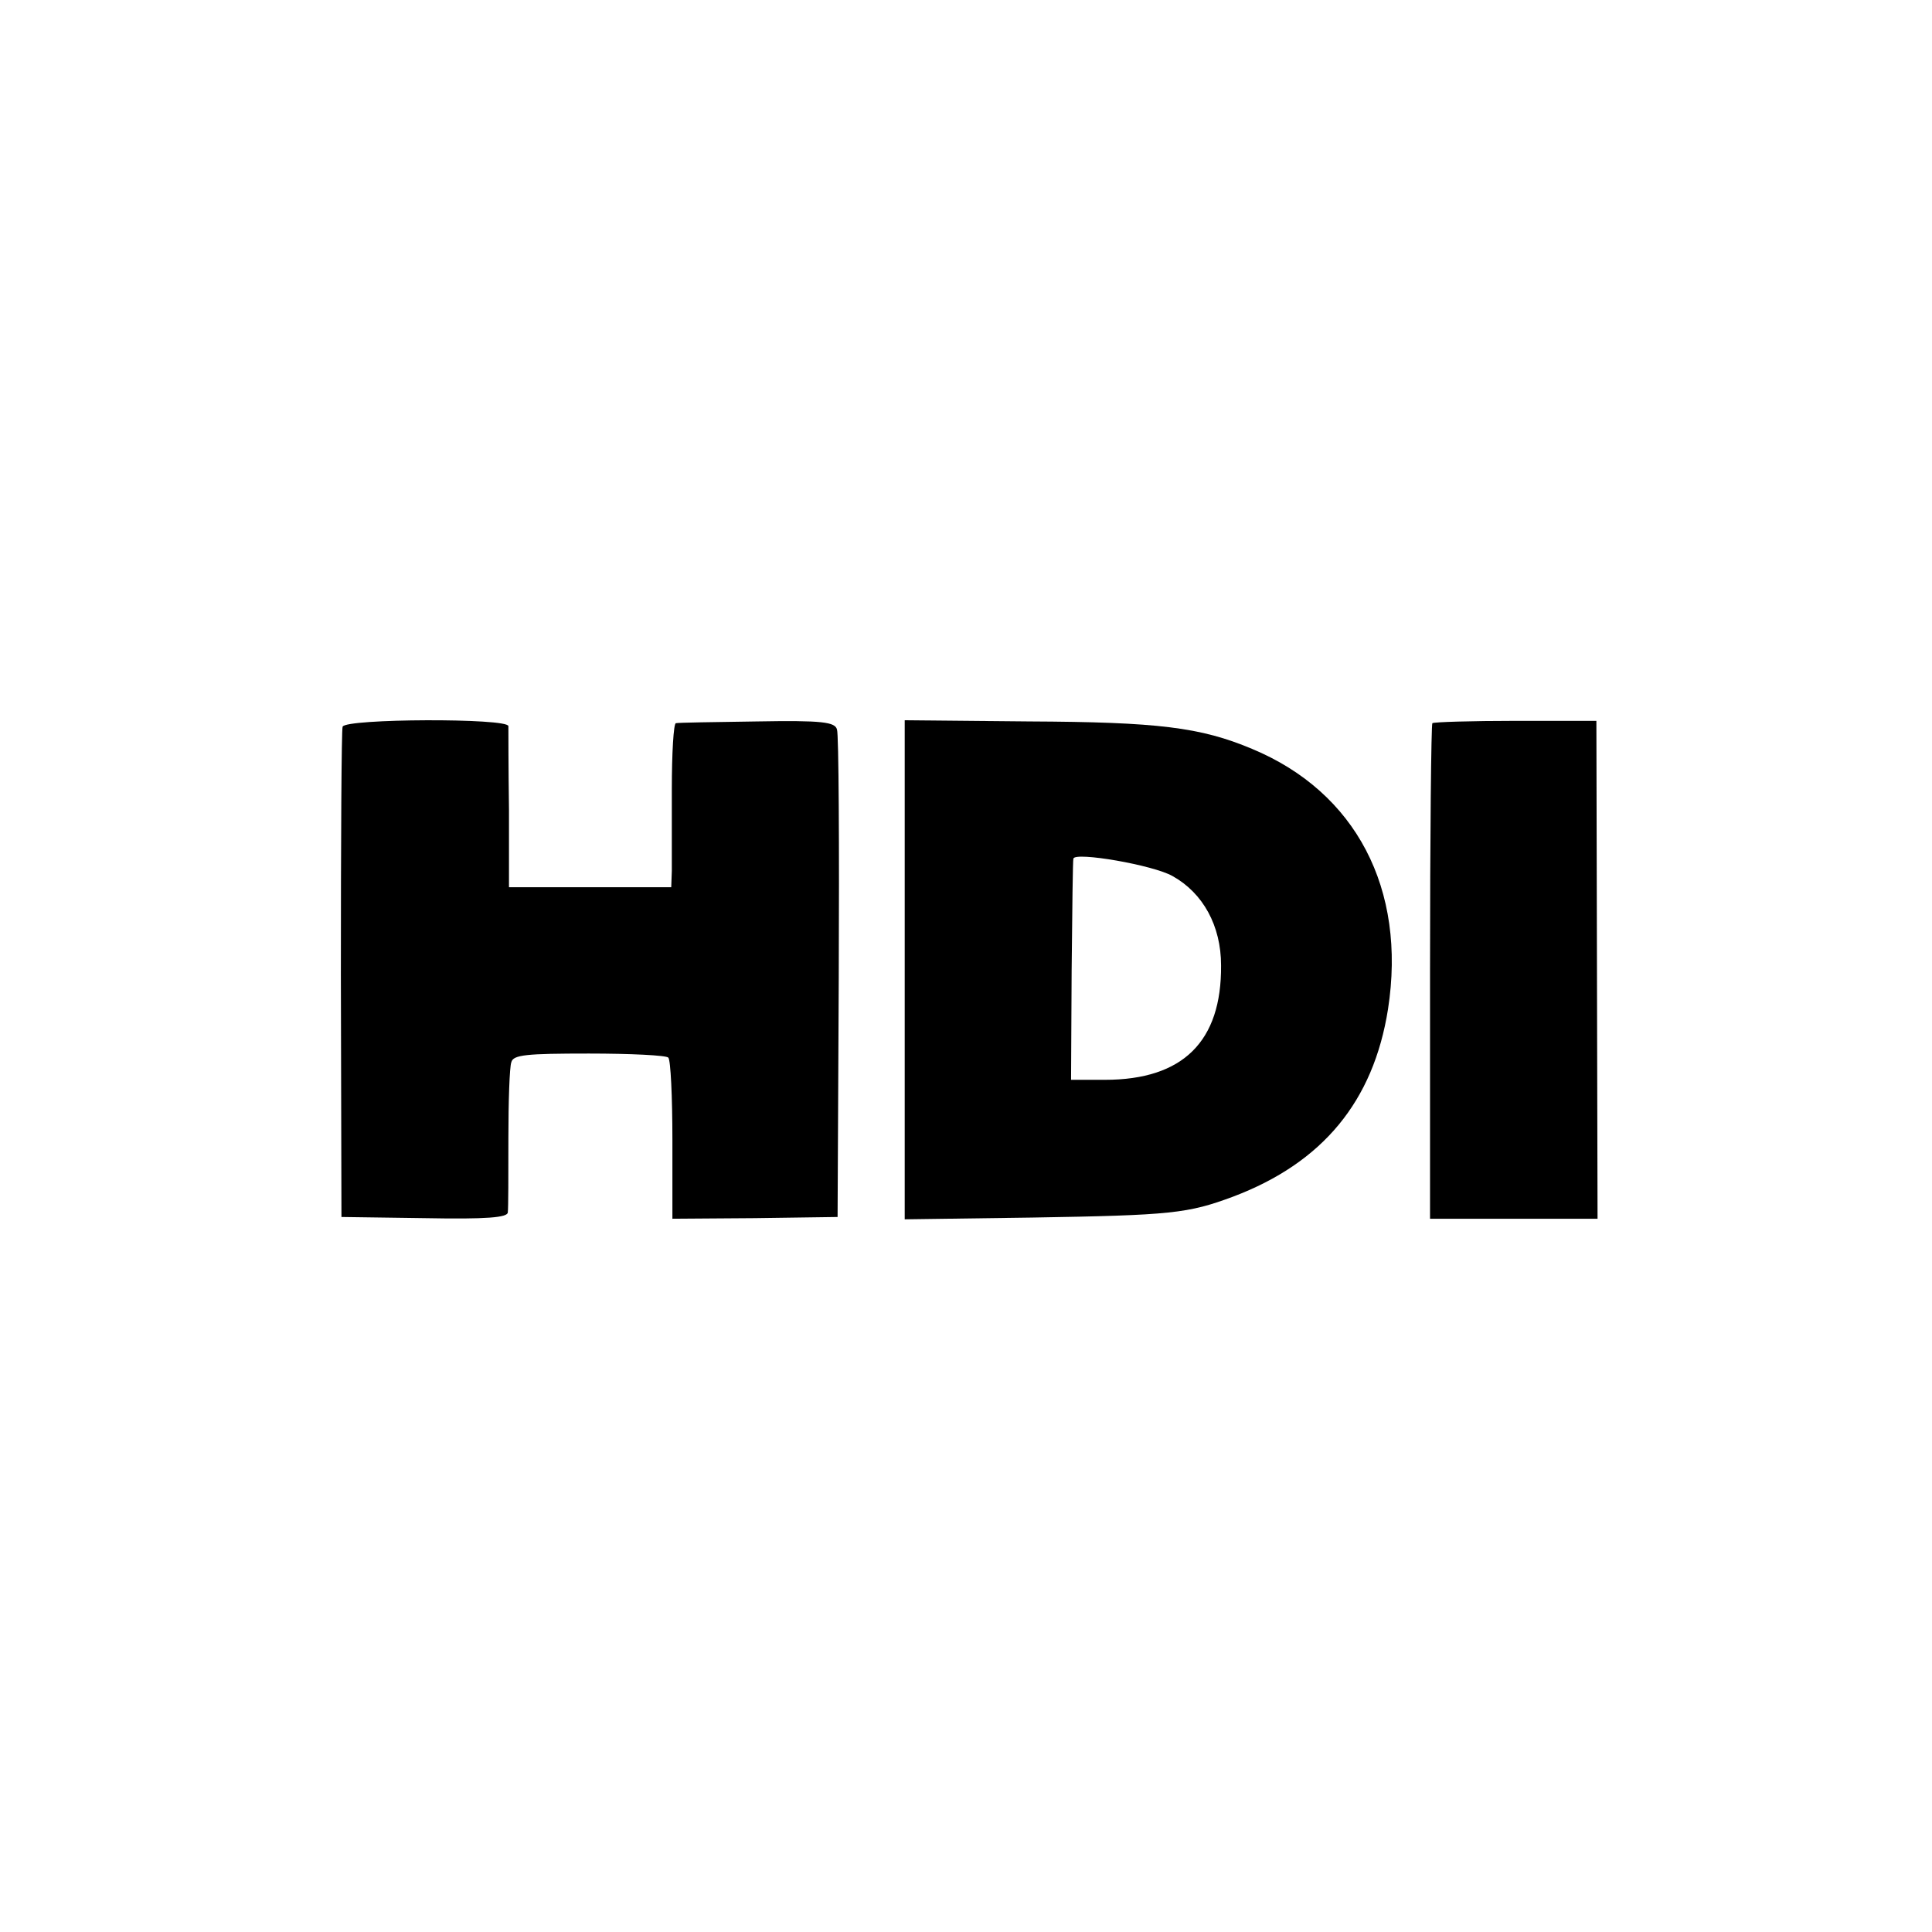
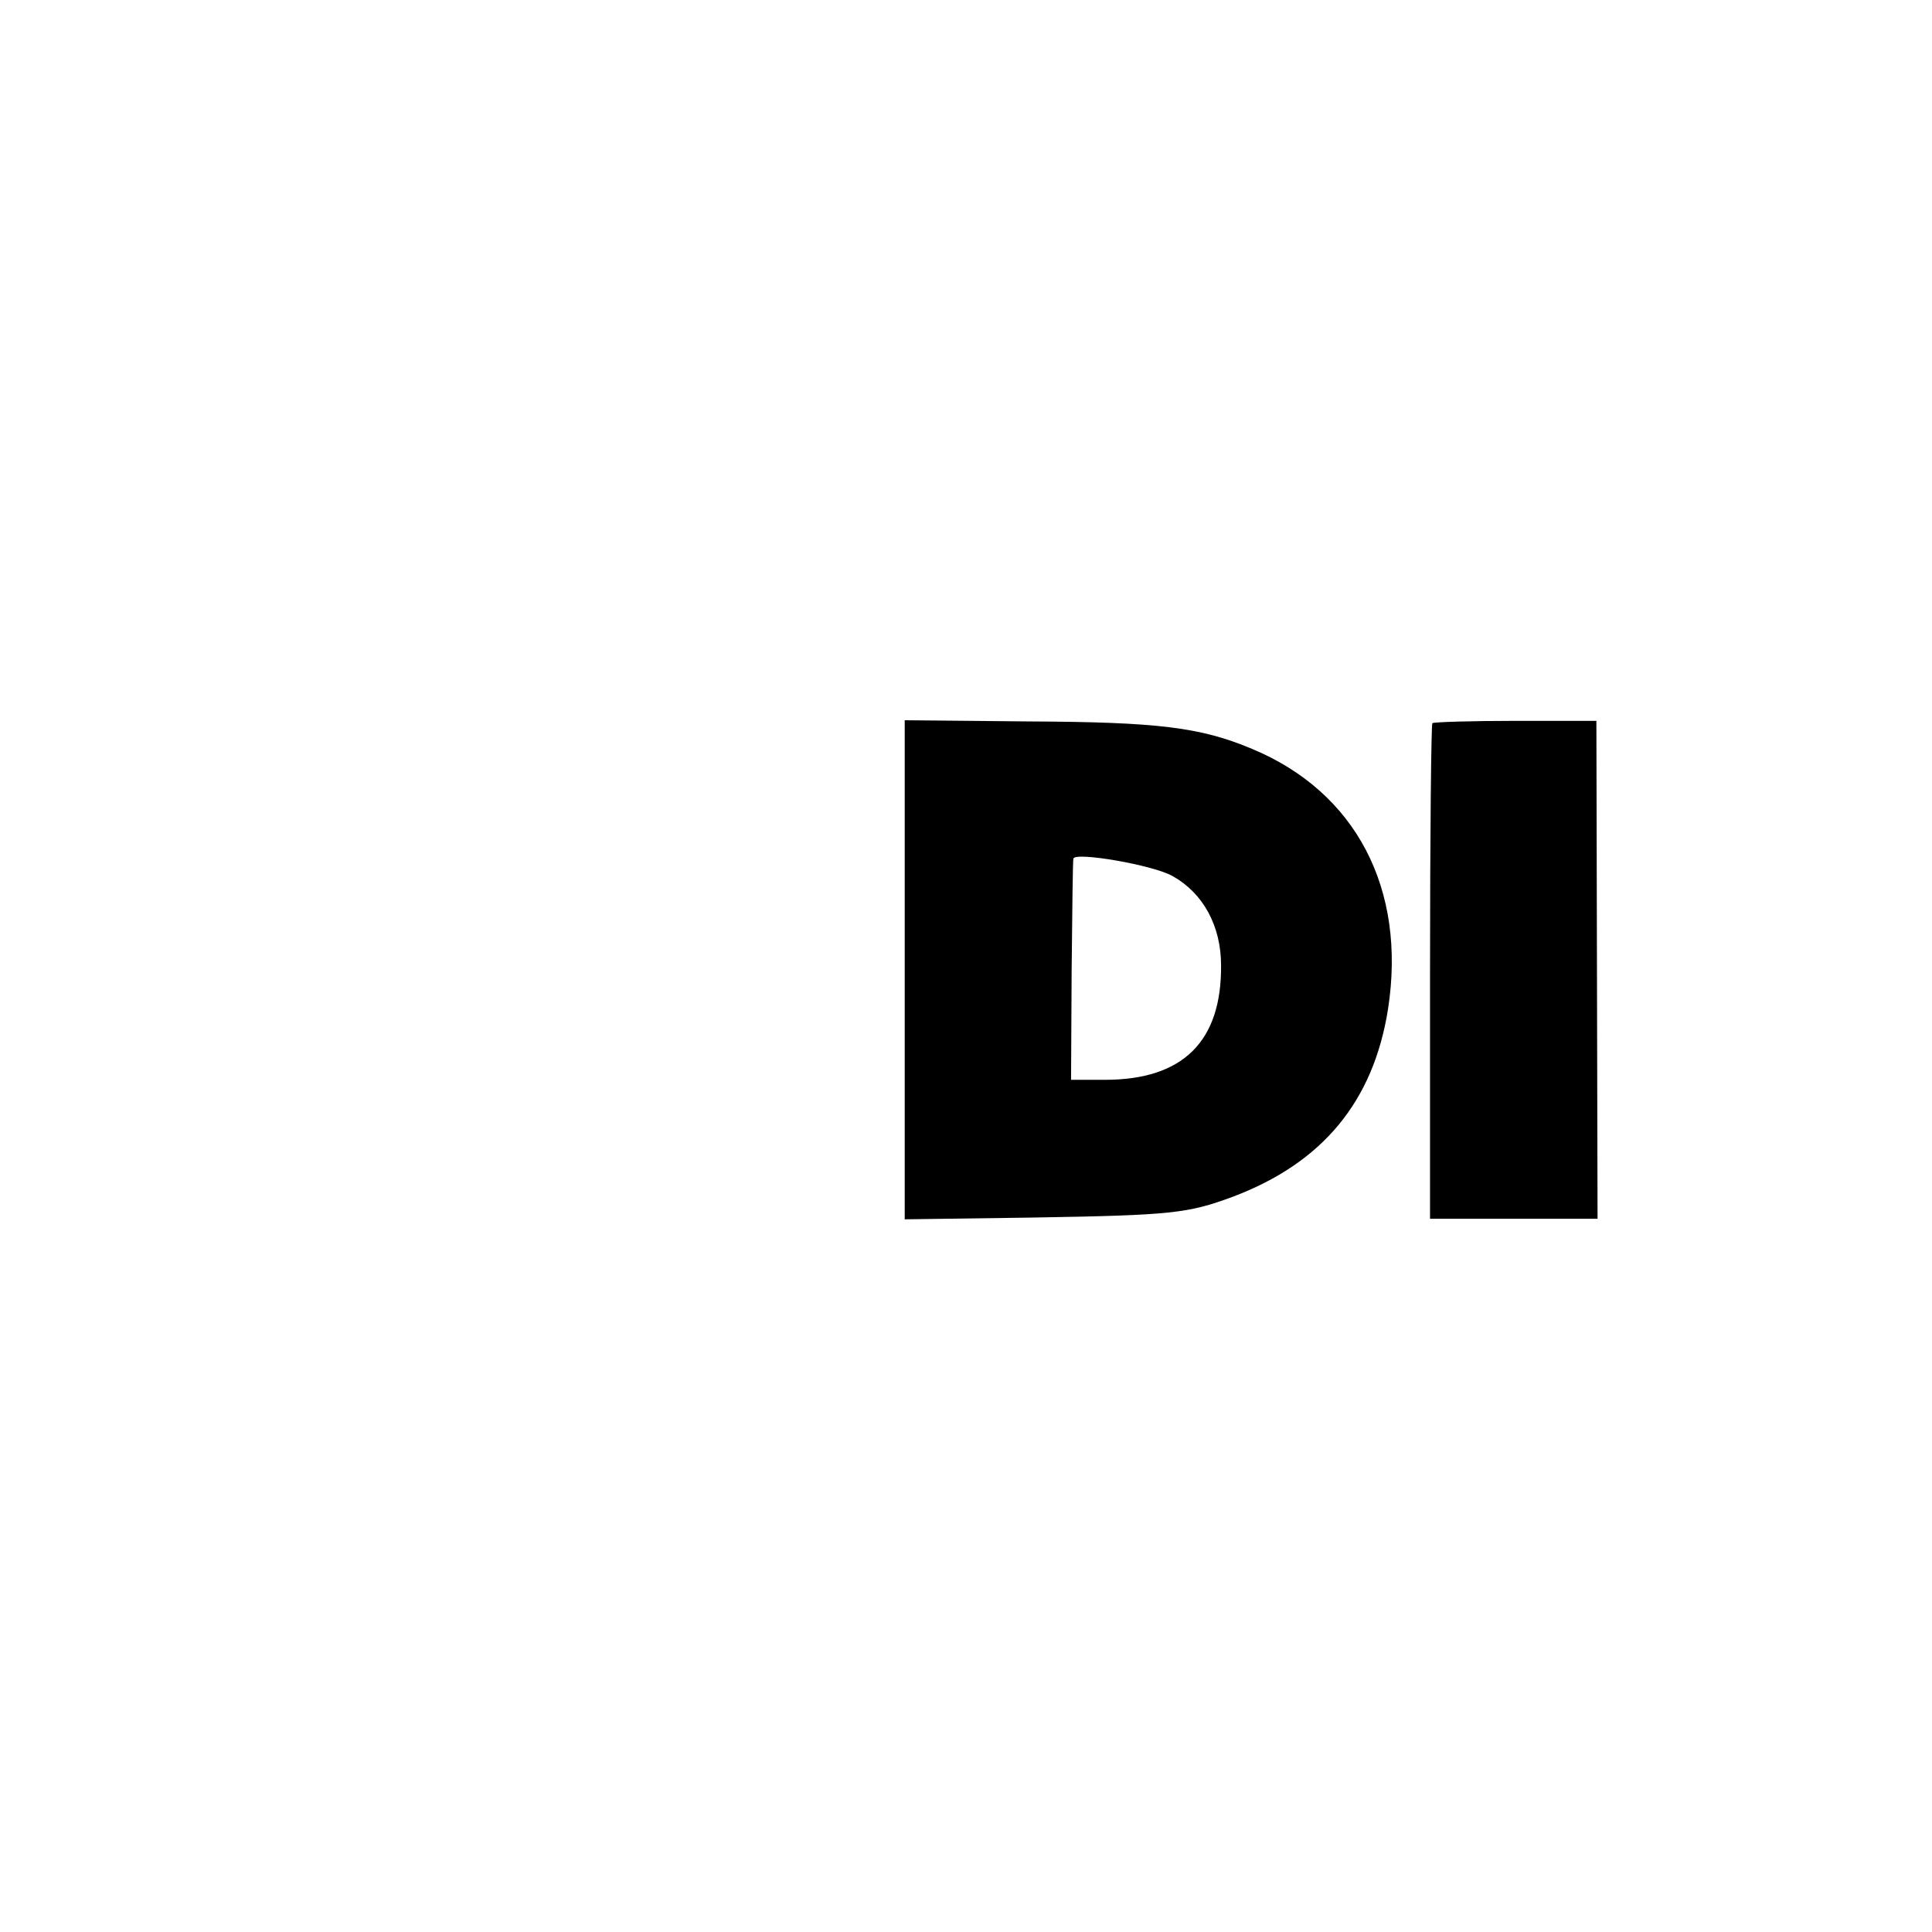
<svg xmlns="http://www.w3.org/2000/svg" version="1.0" width="331pt" height="331pt" viewBox="0 0 331 331" preserveAspectRatio="xMidYMid meet">
  <g transform="translate(0,331) scale(0.1,-0.1)" fill="#000000" stroke="none">
-     <path d="M587 2065 c-2 -5 -3 -197 -3 -425 l1 -415 143 -2 c106 -2 142 1 142 10 1 7 1 64 1 127 0 63 2 122 5 130 3 13 26 15 133 15 71 0 133 -3 136 -7 4 -4 7 -67 7 -141 l0 -135 141 1 142 2 2 410 c1 226 0 417 -3 425 -3 13 -25 16 -137 14 -72 -1 -135 -2 -139 -3 -4 0 -7 -52 -7 -113 0 -62 0 -125 0 -140 l-1 -28 -139 0 -139 0 0 133 c-1 72 -1 137 -1 143 -1 14 -279 13 -284 -1z" />
    <path d="M1550 1648 l0 -427 218 3 c240 4 267 7 345 36 153 58 240 163 265 321 32 206 -55 372 -233 446 -88 37 -161 46 -382 47 l-213 2 0 -428z m459 161 c52 -29 83 -85 83 -153 1 -130 -65 -196 -199 -196 l-58 0 1 188 c1 103 2 189 3 191 3 12 137 -11 170 -30z" />
    <path d="M2454 2071 c-2 -2 -4 -194 -4 -426 l0 -423 144 0 143 0 -1 426 -1 427 -138 0 c-76 0 -141 -2 -143 -4z" />
  </g>
</svg>